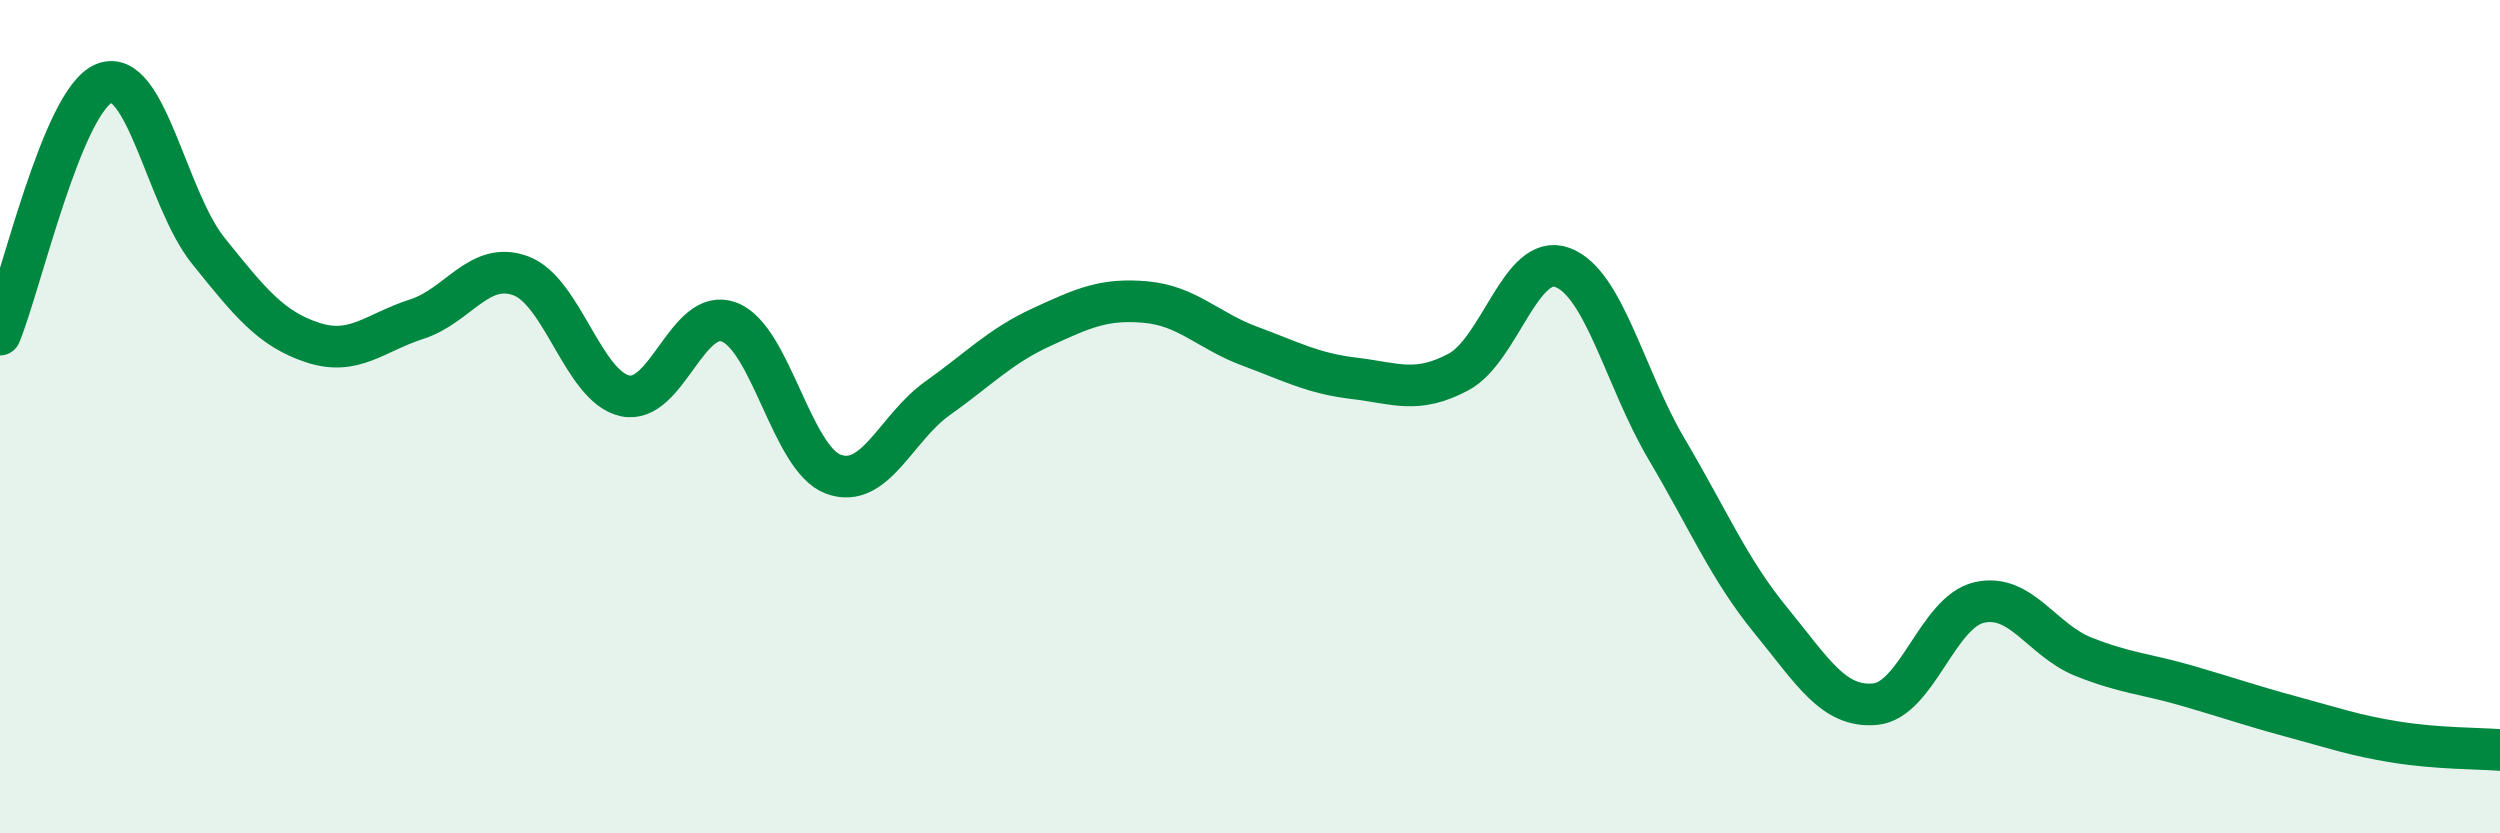
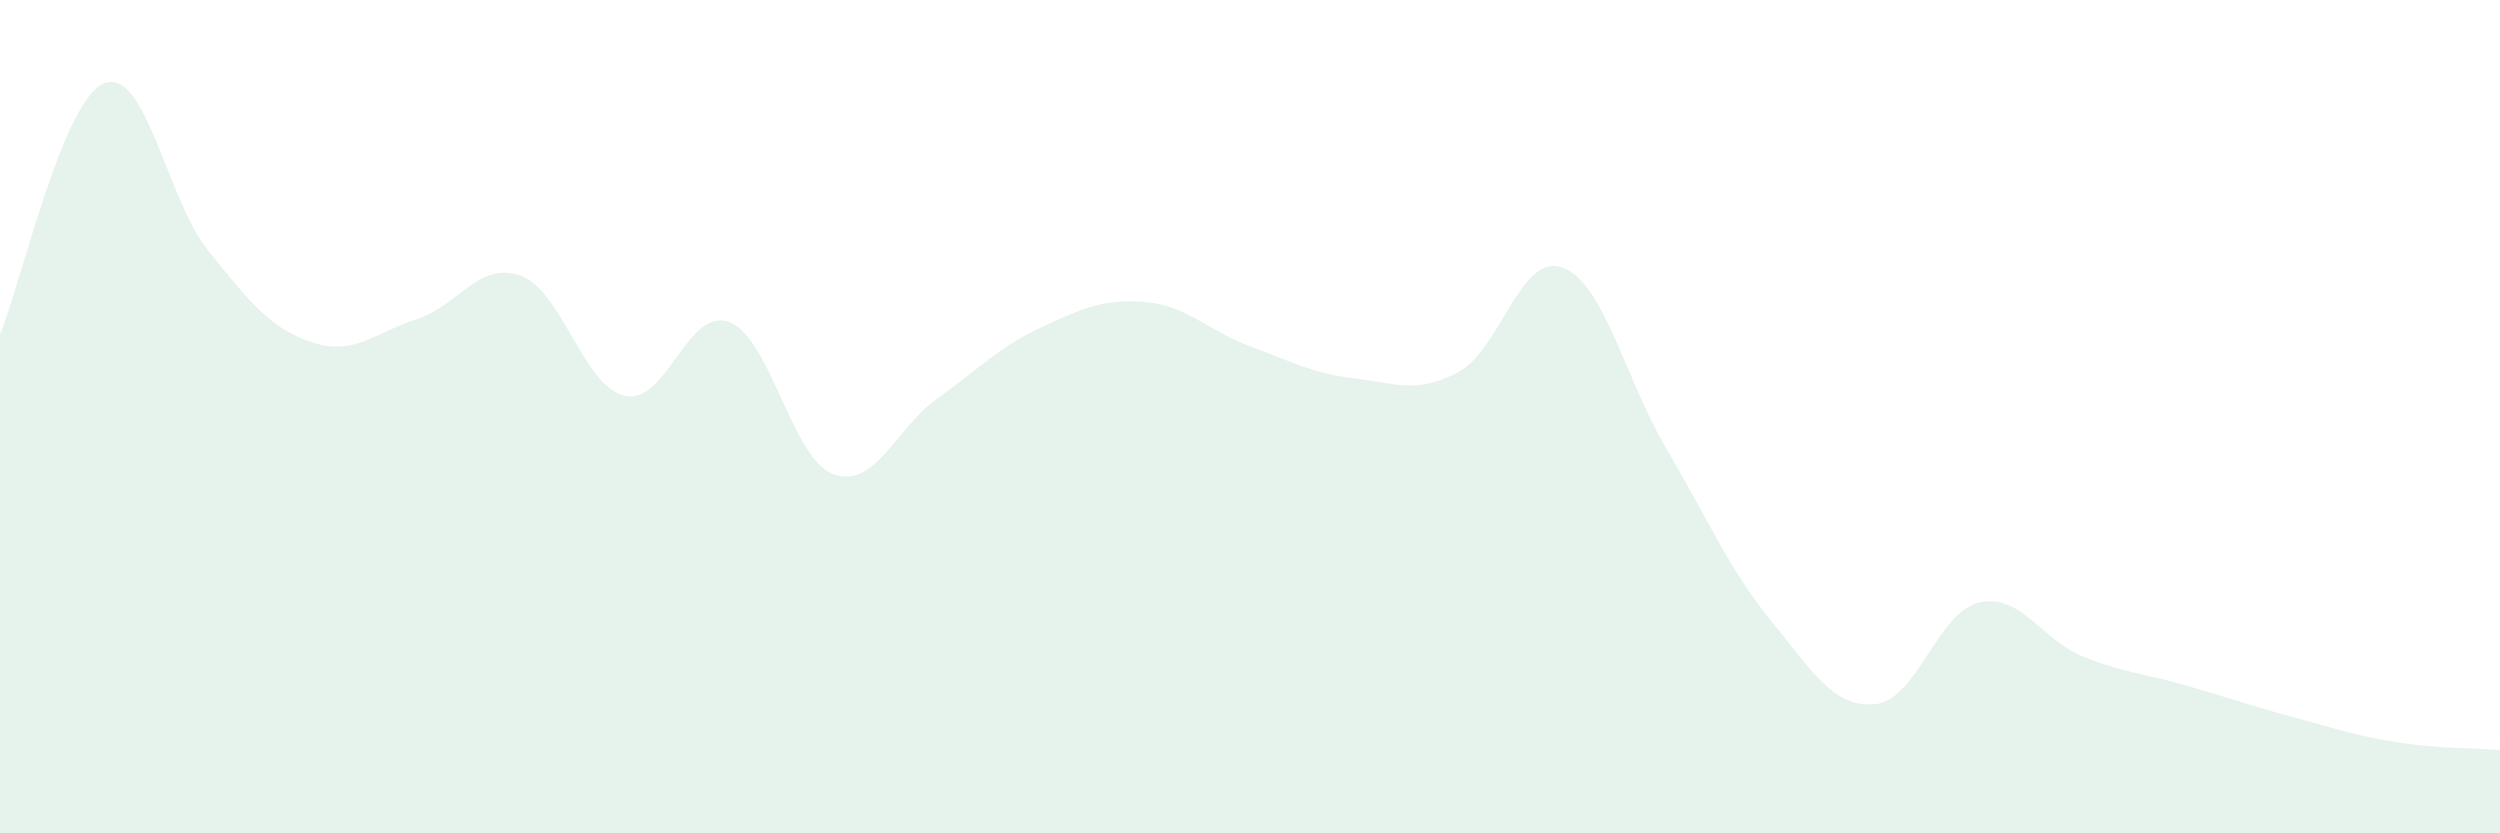
<svg xmlns="http://www.w3.org/2000/svg" width="60" height="20" viewBox="0 0 60 20">
  <path d="M 0,8.03 C 0.5,6.82 1.5,2.4 2.5,2 C 3.5,1.6 4,4.78 5,6.02 C 6,7.26 6.5,7.89 7.5,8.22 C 8.5,8.55 9,7.98 10,7.66 C 11,7.34 11.5,6.25 12.5,6.62 C 13.5,6.99 14,9.28 15,9.5 C 16,9.72 16.5,7.35 17.5,7.73 C 18.5,8.11 19,11.01 20,11.38 C 21,11.75 21.5,10.27 22.5,9.56 C 23.5,8.85 24,8.31 25,7.85 C 26,7.39 26.5,7.16 27.5,7.25 C 28.5,7.34 29,7.94 30,8.31 C 31,8.68 31.5,8.96 32.5,9.08 C 33.5,9.2 34,9.46 35,8.93 C 36,8.4 36.5,6.05 37.5,6.42 C 38.5,6.79 39,9.09 40,10.78 C 41,12.47 41.5,13.67 42.5,14.89 C 43.5,16.11 44,16.99 45,16.9 C 46,16.81 46.5,14.69 47.5,14.46 C 48.5,14.23 49,15.36 50,15.76 C 51,16.16 51.5,16.17 52.5,16.46 C 53.5,16.75 54,16.93 55,17.2 C 56,17.47 56.5,17.65 57.5,17.81 C 58.5,17.97 59.5,17.96 60,18L60 20L0 20Z" fill="#008740" opacity="0.1" stroke-linecap="round" stroke-linejoin="round" />
-   <path d="M 0,8.03 C 0.5,6.82 1.5,2.4 2.5,2 C 3.5,1.6 4,4.78 5,6.02 C 6,7.26 6.5,7.89 7.5,8.22 C 8.5,8.55 9,7.98 10,7.66 C 11,7.34 11.5,6.25 12.5,6.62 C 13.5,6.99 14,9.28 15,9.5 C 16,9.72 16.5,7.35 17.5,7.73 C 18.5,8.11 19,11.01 20,11.38 C 21,11.75 21.5,10.27 22.5,9.56 C 23.5,8.85 24,8.31 25,7.85 C 26,7.39 26.5,7.16 27.5,7.25 C 28.5,7.34 29,7.94 30,8.31 C 31,8.68 31.5,8.96 32.5,9.08 C 33.5,9.2 34,9.46 35,8.93 C 36,8.4 36.5,6.05 37.5,6.42 C 38.5,6.79 39,9.09 40,10.78 C 41,12.47 41.5,13.67 42.5,14.89 C 43.5,16.11 44,16.99 45,16.9 C 46,16.81 46.5,14.69 47.5,14.46 C 48.5,14.23 49,15.36 50,15.76 C 51,16.16 51.5,16.17 52.5,16.46 C 53.5,16.75 54,16.93 55,17.2 C 56,17.47 56.5,17.65 57.5,17.81 C 58.5,17.97 59.5,17.96 60,18" stroke="#008740" stroke-width="1" fill="none" stroke-linecap="round" stroke-linejoin="round" />
</svg>